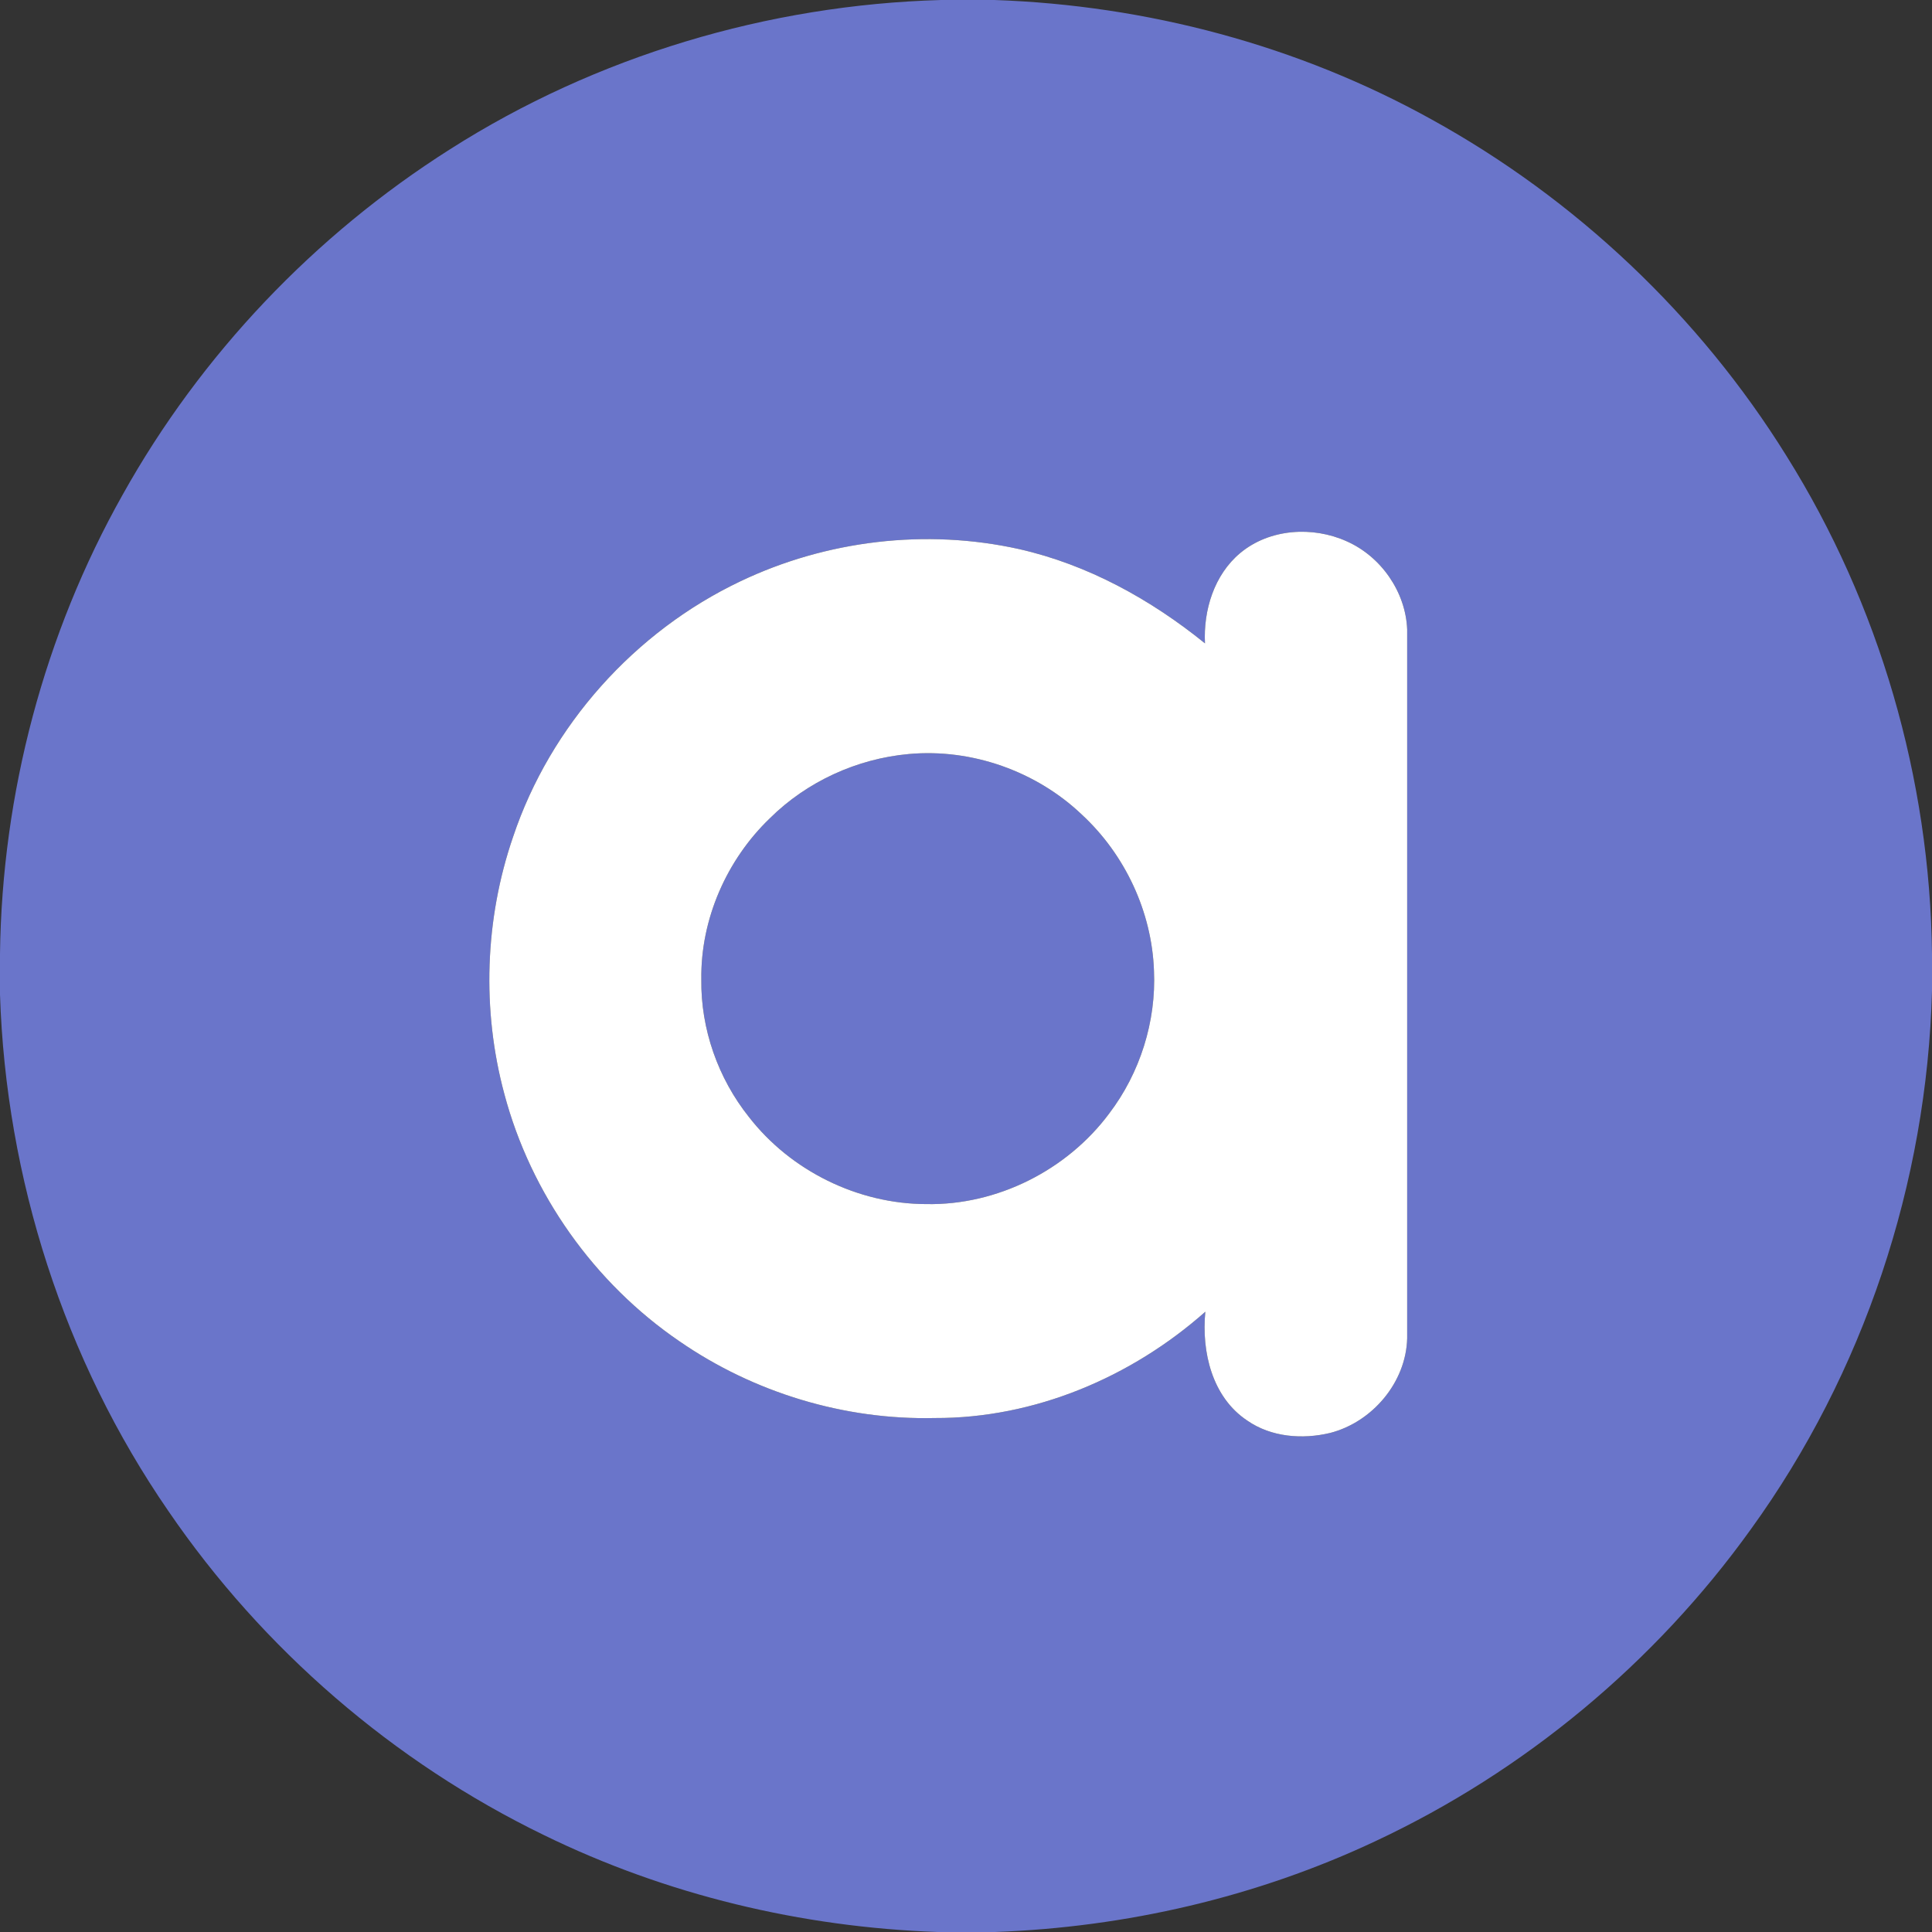
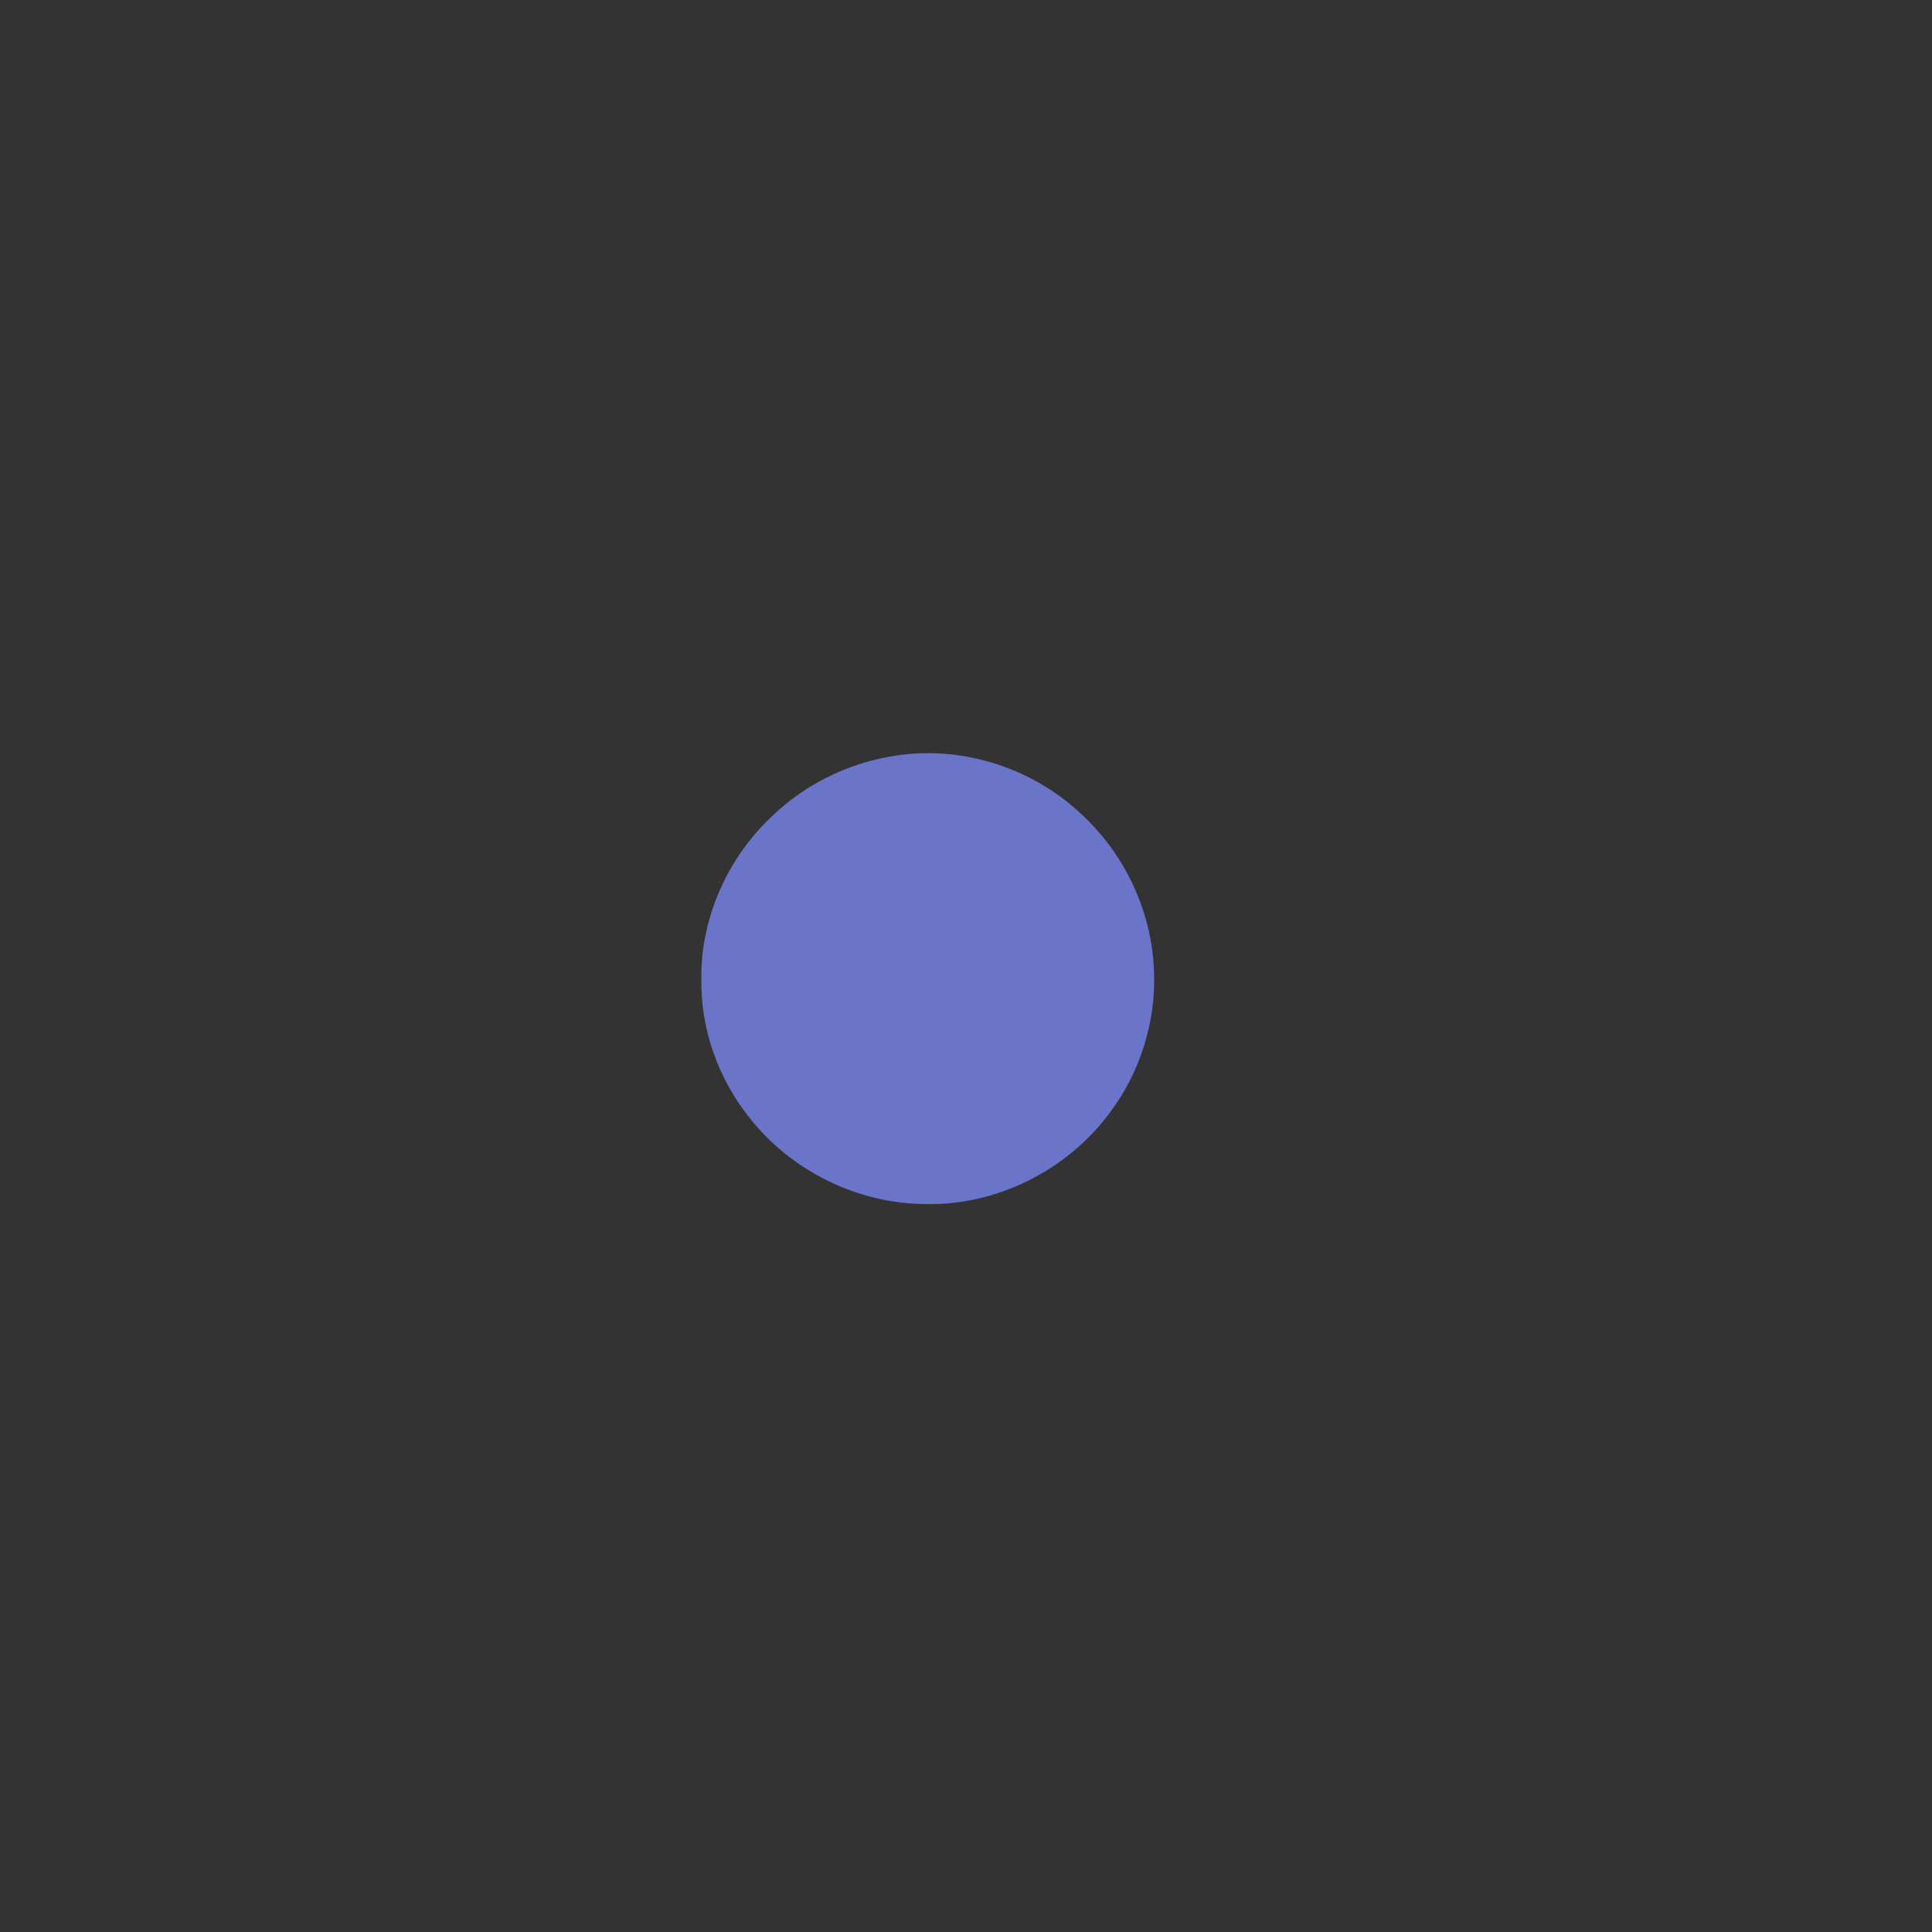
<svg xmlns="http://www.w3.org/2000/svg" width="436pt" height="436pt" viewBox="0 0 436 436" version="1.1">
  <rect x="0" y="0" width="436" height="436" fill="#333333" stroke="none" />
  <g id="#6a75caff">
-     <path fill="#6a75ca" opacity="1.00" d=" M 212.37 0.00 L 224.41 0.00 C 258.78 1.18 292.91 10.23 323.02 26.93 C 355.60 44.88 383.50 71.26 403.14 102.86 C 424.13 136.38 435.54 175.72 436.00 215.25 L 436.00 223.59 C 434.85 266.97 420.58 309.92 395.13 345.10 C 373.50 375.25 344.05 399.74 310.44 415.48 C 283.60 428.12 254.14 434.93 224.51 436.00 L 211.63 436.00 C 180.91 434.93 150.38 427.64 122.75 414.13 C 88.79 397.65 59.28 372.16 37.99 340.99 C 14.46 306.85 1.34 265.86 0.00 224.45 L 0.00 215.22 C 0.46 179.11 9.96 143.15 27.67 111.66 C 45.31 80.04 71.02 53.03 101.60 33.66 C 134.58 12.66 173.32 1.10 212.37 0.00 M 279.88 124.81 C 274.00 129.72 271.55 137.72 271.93 145.19 C 259.67 135.26 245.47 127.42 230.00 123.92 C 209.01 119.24 186.49 121.93 167.10 131.18 C 143.22 142.52 124.19 163.77 115.79 188.85 C 109.40 207.43 108.70 227.92 113.82 246.89 C 119.81 269.41 134.11 289.58 153.36 302.71 C 170.14 314.29 190.57 320.49 210.97 320.01 C 233.43 320.10 255.32 310.82 272.01 296.02 C 271.13 305.04 273.51 315.30 281.48 320.59 C 286.88 324.34 293.95 324.88 300.20 323.37 C 309.72 320.91 317.31 311.95 317.56 302.04 C 317.55 248.71 317.57 195.37 317.56 142.04 C 317.22 133.56 311.67 125.60 303.94 122.17 C 296.24 118.68 286.49 119.30 279.88 124.81 Z" />
    <path fill="#6a75ca" opacity="1.00" d=" M 205.12 170.16 C 219.28 168.88 233.86 174.03 244.15 183.84 C 253.89 192.85 259.95 205.77 260.42 219.05 C 260.94 230.54 257.27 242.14 250.32 251.28 C 240.81 264.07 225.02 272.04 209.04 271.73 C 193.63 271.71 178.44 264.24 169.00 252.06 C 162.05 243.34 158.12 232.21 158.27 221.04 C 158.08 207.47 163.97 194.05 173.72 184.68 C 182.08 176.38 193.40 171.21 205.12 170.16 Z" />
  </g>
  <g id="#ffffffff">
-     <path fill="#ffffff" opacity="1.00" d=" M 279.88 124.81 C 286.49 119.30 296.24 118.68 303.94 122.17 C 311.67 125.60 317.22 133.56 317.56 142.04 C 317.57 195.37 317.55 248.71 317.56 302.04 C 317.31 311.95 309.72 320.91 300.20 323.37 C 293.95 324.88 286.88 324.34 281.48 320.59 C 273.51 315.30 271.13 305.04 272.01 296.02 C 255.32 310.82 233.43 320.10 210.97 320.01 C 190.57 320.49 170.14 314.29 153.36 302.71 C 134.11 289.58 119.81 269.41 113.82 246.89 C 108.70 227.92 109.40 207.43 115.79 188.85 C 124.19 163.77 143.22 142.52 167.10 131.18 C 186.49 121.93 209.01 119.24 230.00 123.92 C 245.47 127.42 259.67 135.26 271.93 145.19 C 271.55 137.72 274.00 129.72 279.88 124.81 M 205.12 170.16 C 193.40 171.21 182.08 176.38 173.72 184.68 C 163.97 194.05 158.08 207.47 158.27 221.04 C 158.12 232.21 162.05 243.34 169.00 252.06 C 178.44 264.24 193.63 271.71 209.04 271.73 C 225.02 272.04 240.81 264.07 250.32 251.28 C 257.27 242.14 260.94 230.54 260.42 219.05 C 259.95 205.77 253.89 192.85 244.15 183.84 C 233.86 174.03 219.28 168.88 205.12 170.16 Z" />
-   </g>
+     </g>
</svg>